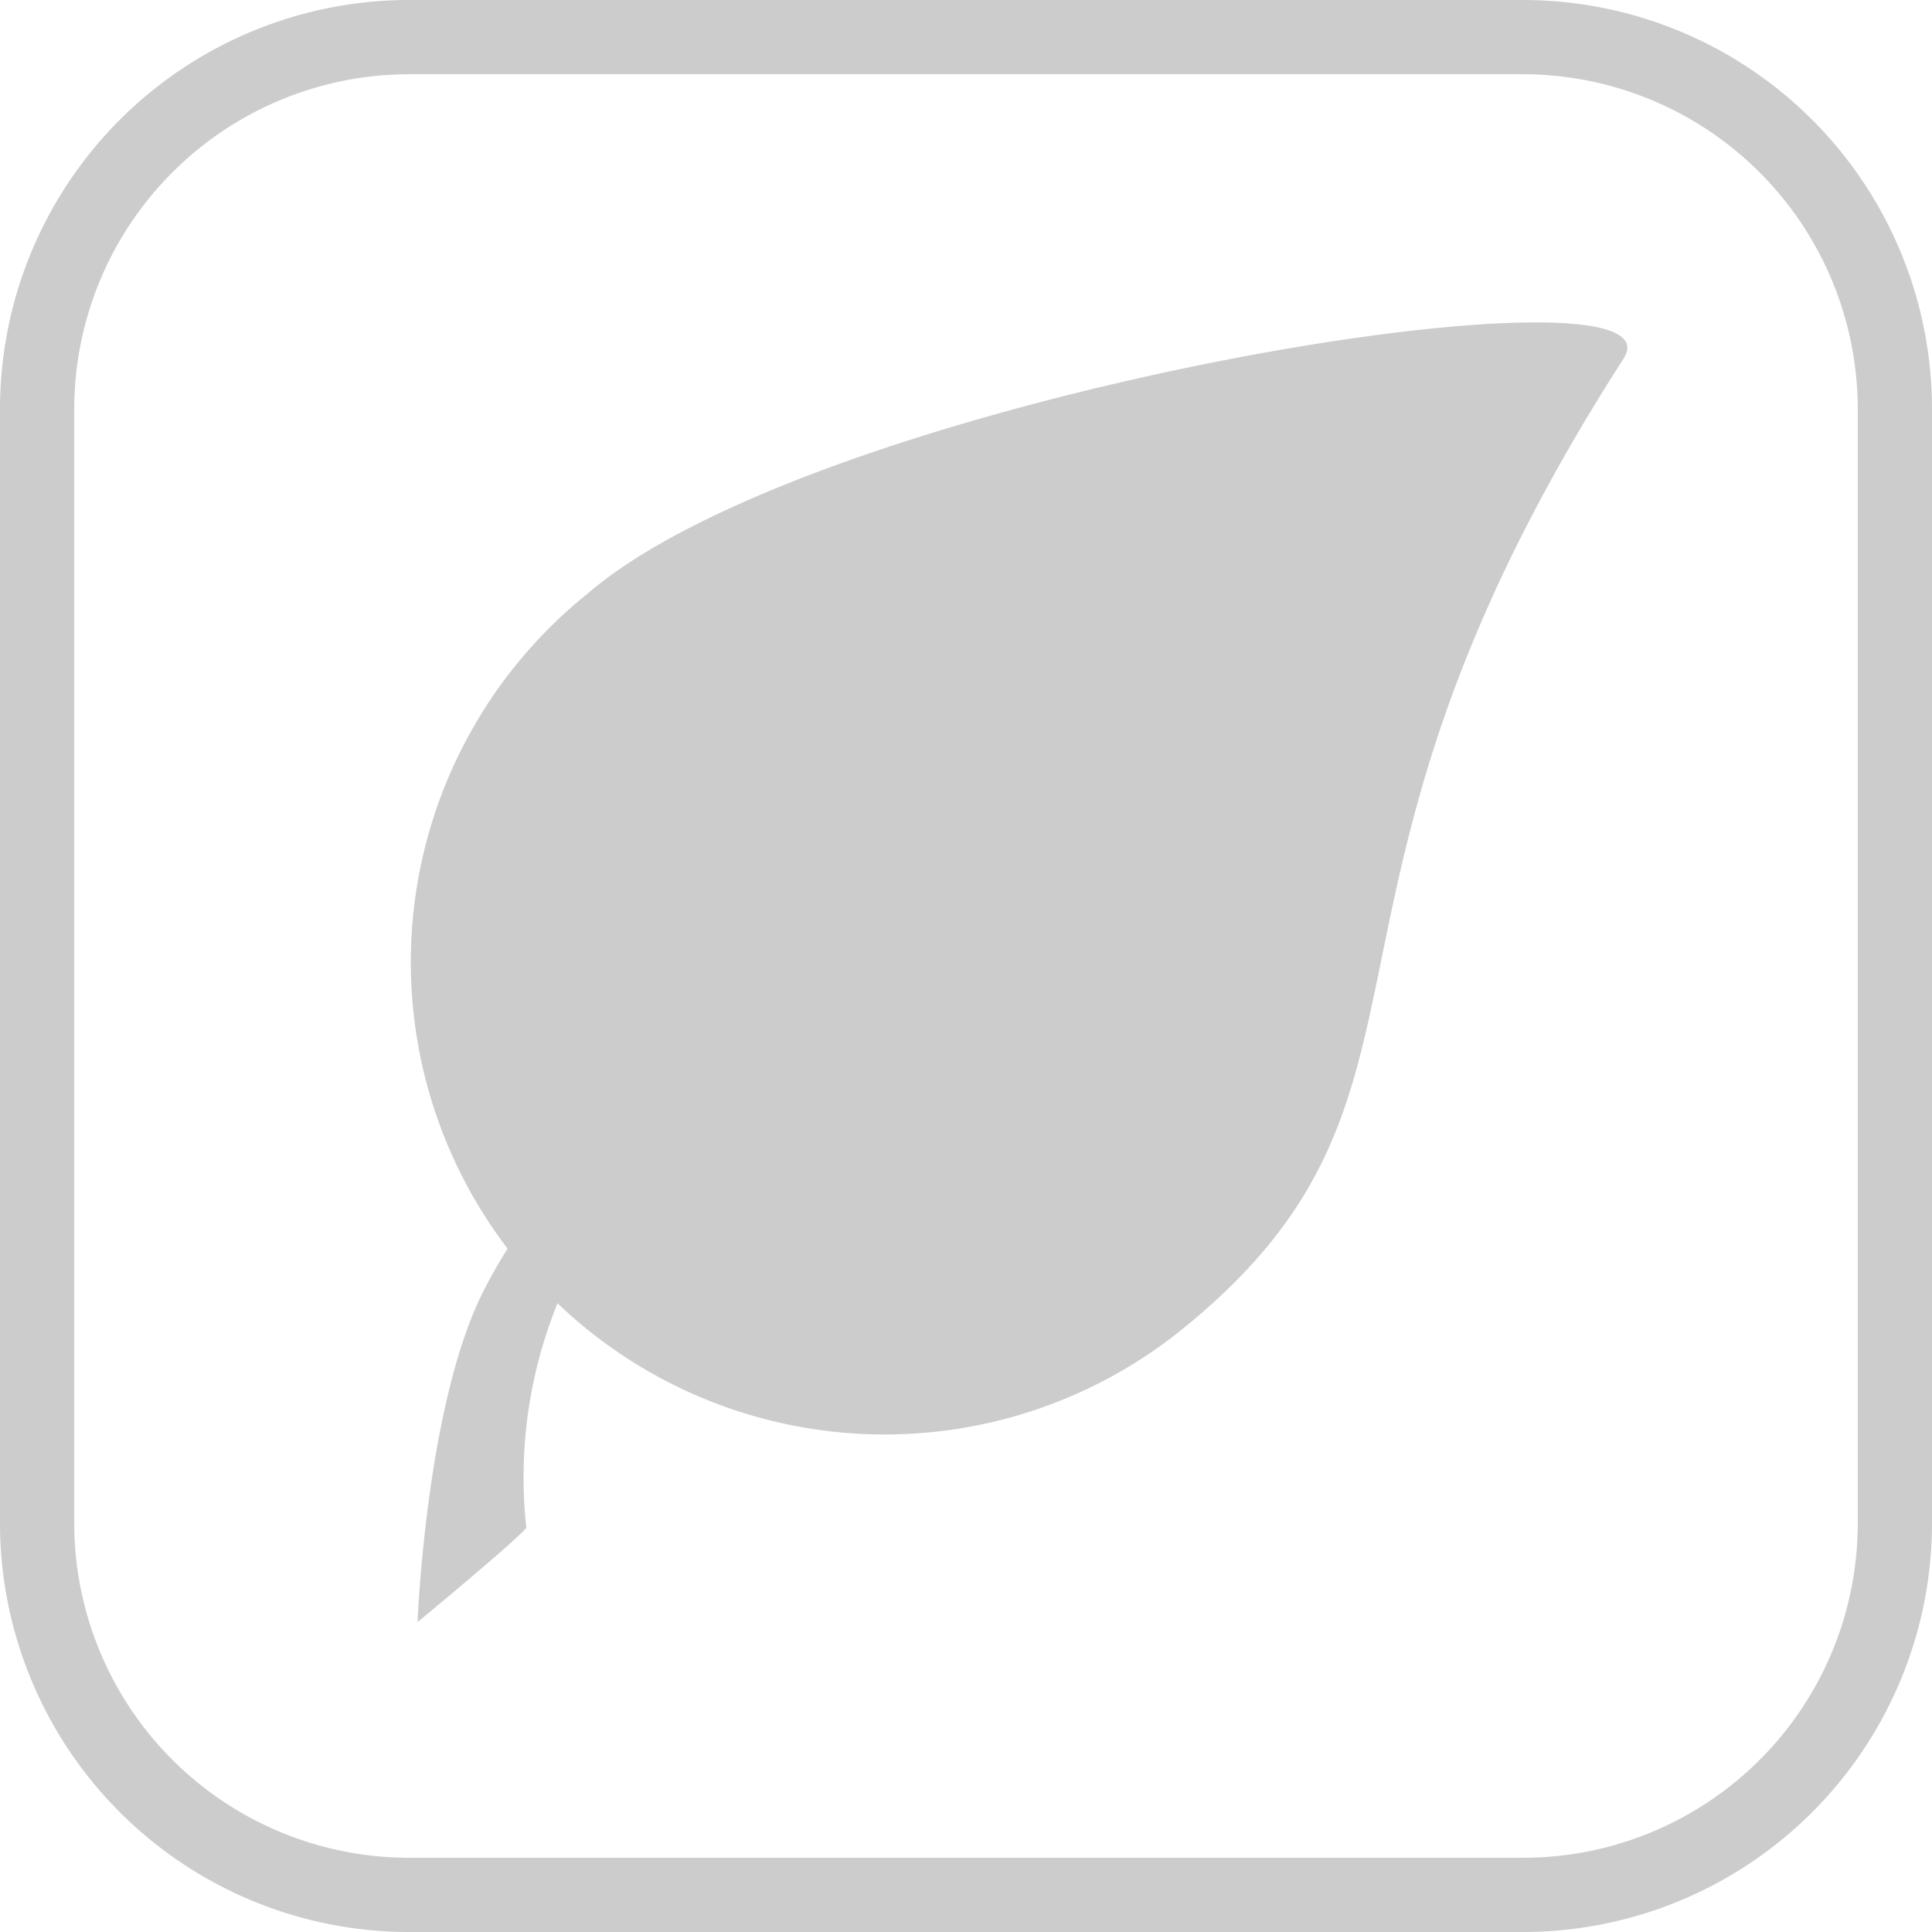
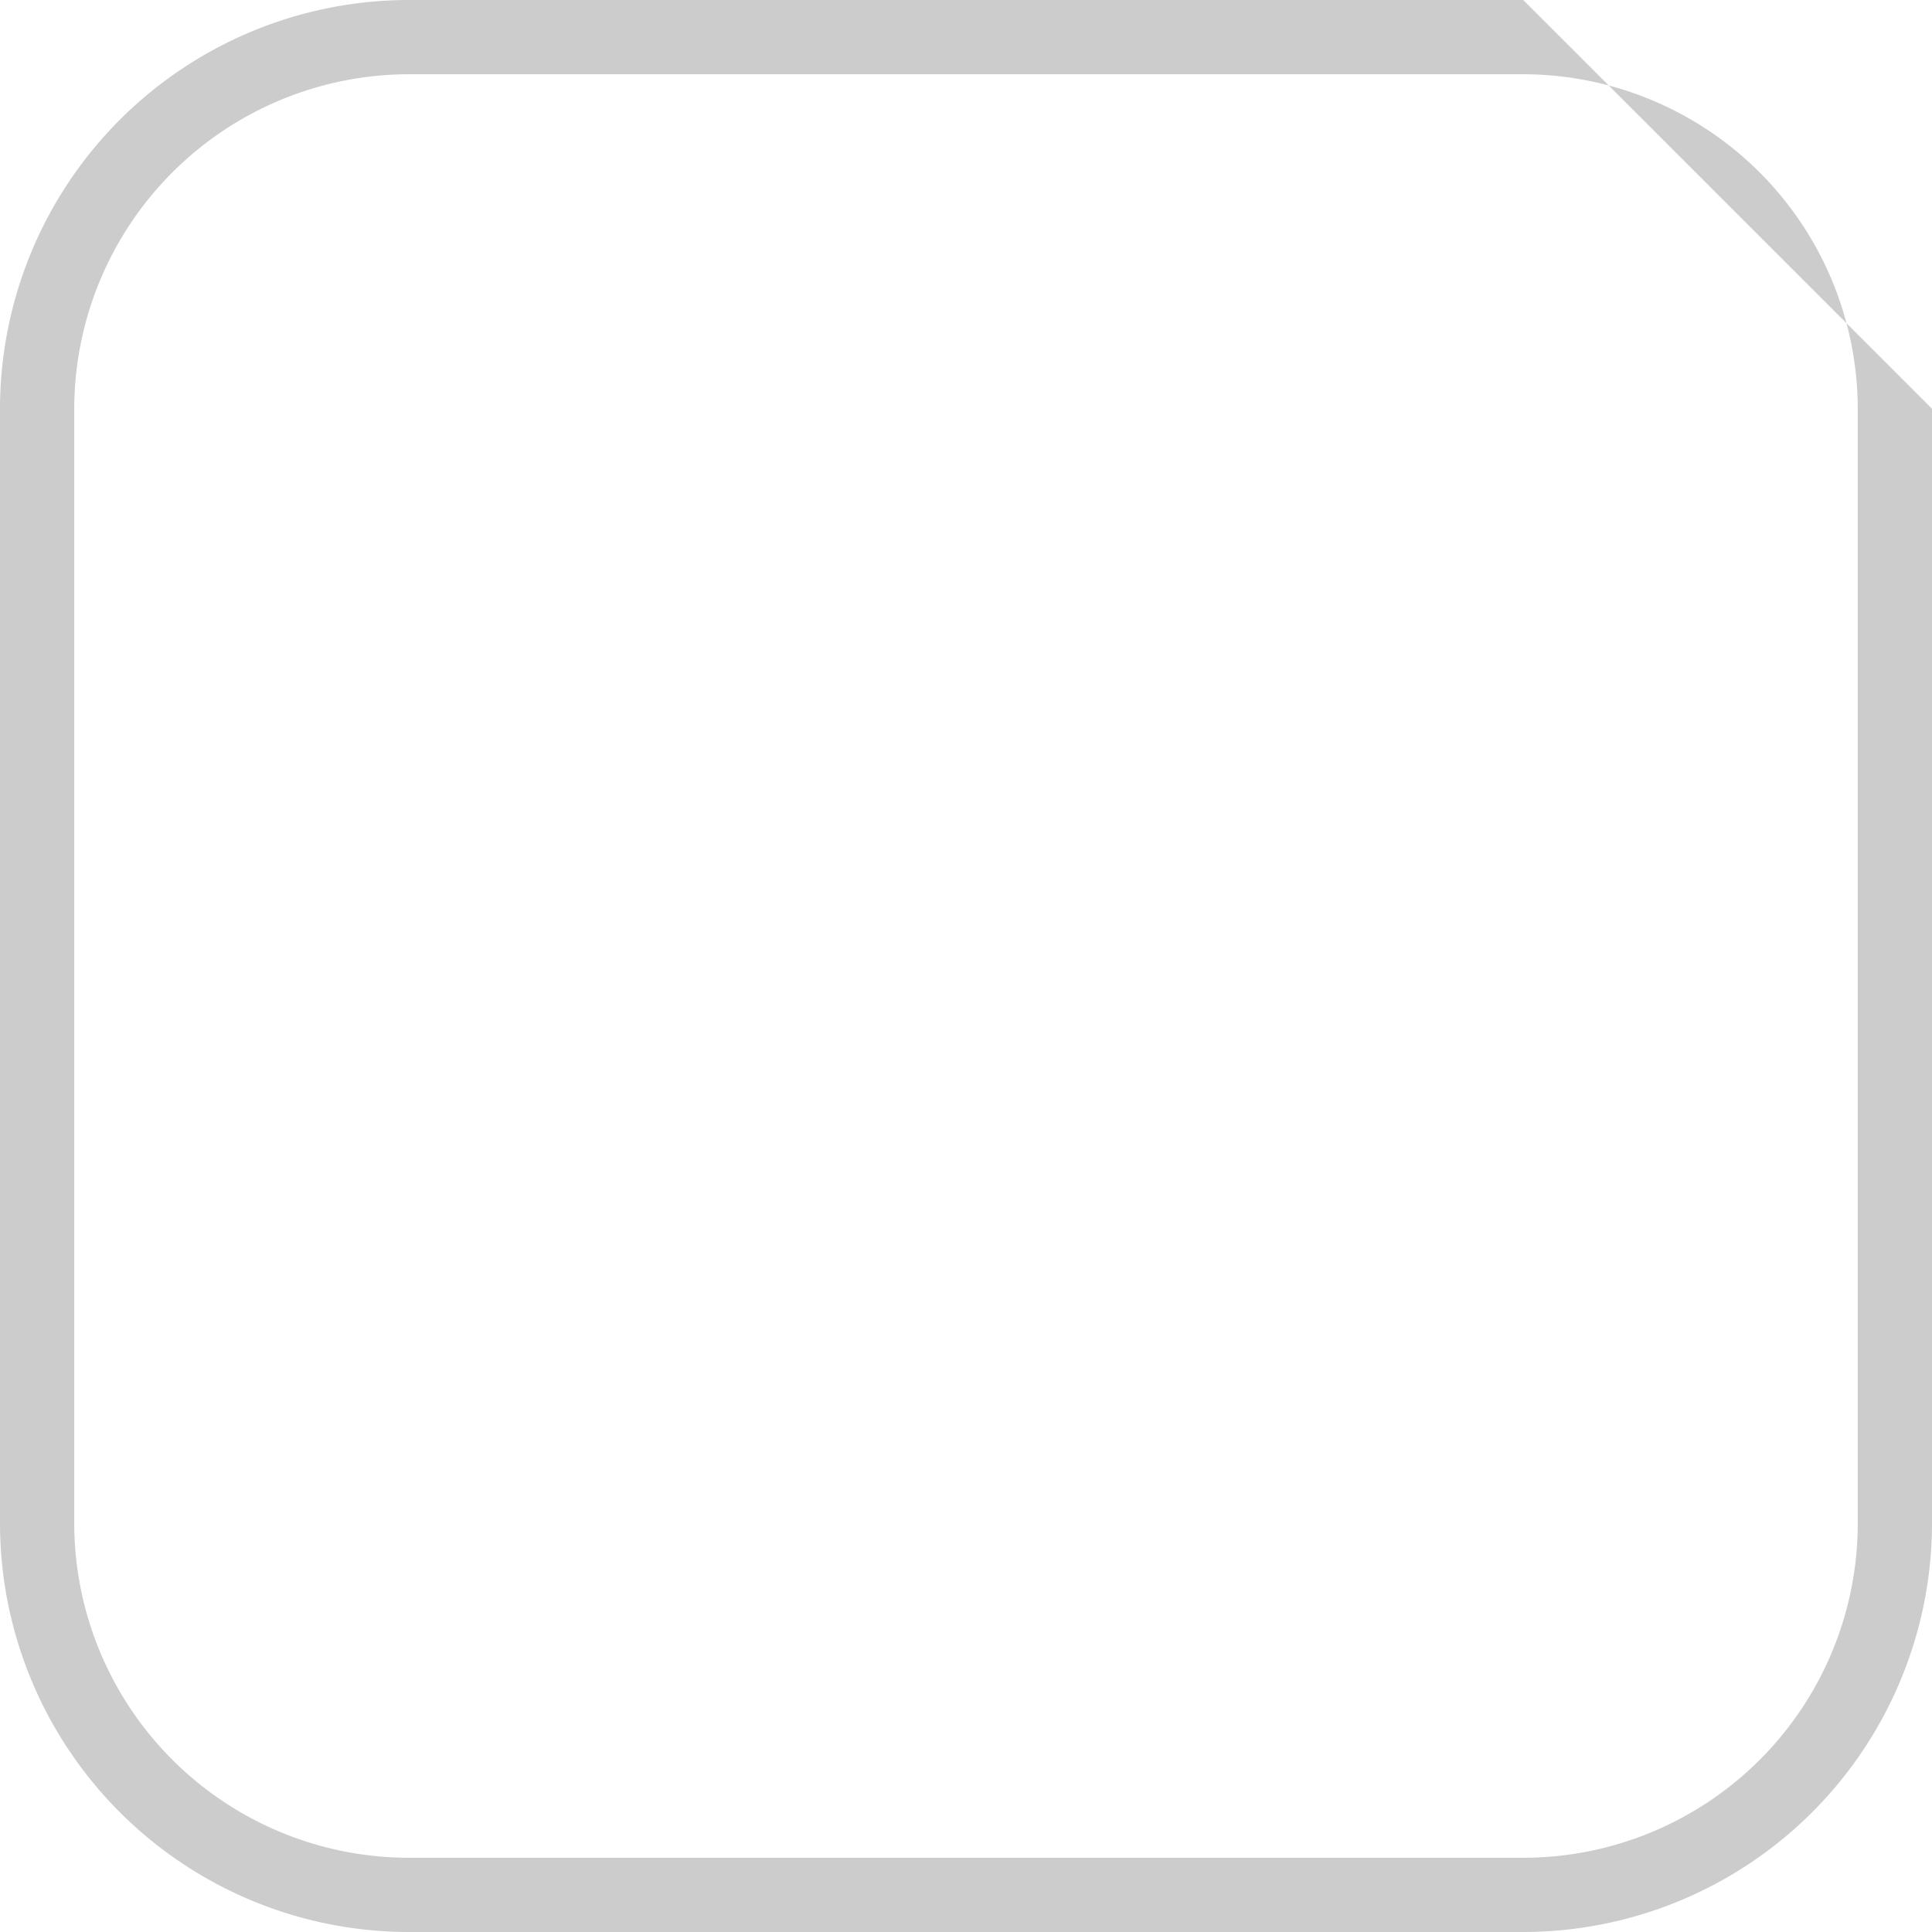
<svg xmlns="http://www.w3.org/2000/svg" viewBox="0 0 70 70">
  <defs>
    <style>.cls-1{fill:#ccc;}</style>
  </defs>
  <title>9</title>
  <g id="Слой_2" data-name="Слой 2">
    <g id="Слой_1-2" data-name="Слой 1">
      <g id="_9" data-name="9">
-         <path class="cls-1" d="M55.19,0H14.81A14.82,14.82,0,0,0,0,14.81V55.2A14.82,14.82,0,0,0,14.81,70H55.19A14.82,14.82,0,0,0,70,55.2V14.81A14.82,14.82,0,0,0,55.19,0ZM67.31,55.2A12.12,12.12,0,0,1,55.19,67.31H14.81A12.13,12.13,0,0,1,2.69,55.2V14.81A12.14,12.14,0,0,1,14.81,2.69H55.19A12.14,12.14,0,0,1,67.31,14.81Z" />
-         <path class="cls-1" d="M21.3,21.5a17.12,17.12,0,0,0-2.91,23.74q-.47.75-.87,1.53c-2.09,4.12-2.39,12-2.39,12s3.42-2.82,3.94-3.41a16.79,16.79,0,0,1,1.13-8.14,17.15,17.15,0,0,0,22.56,1C53.53,39.57,46.05,32.87,58.82,13,61.32,9.15,29.71,14.26,21.3,21.5Z" />
+         <path class="cls-1" d="M55.19,0H14.81A14.82,14.82,0,0,0,0,14.81V55.2A14.82,14.82,0,0,0,14.81,70H55.19A14.82,14.82,0,0,0,70,55.2V14.81ZM67.31,55.2A12.12,12.12,0,0,1,55.19,67.31H14.81A12.13,12.13,0,0,1,2.69,55.2V14.81A12.14,12.14,0,0,1,14.81,2.69H55.19A12.14,12.14,0,0,1,67.31,14.81Z" />
      </g>
    </g>
  </g>
</svg>